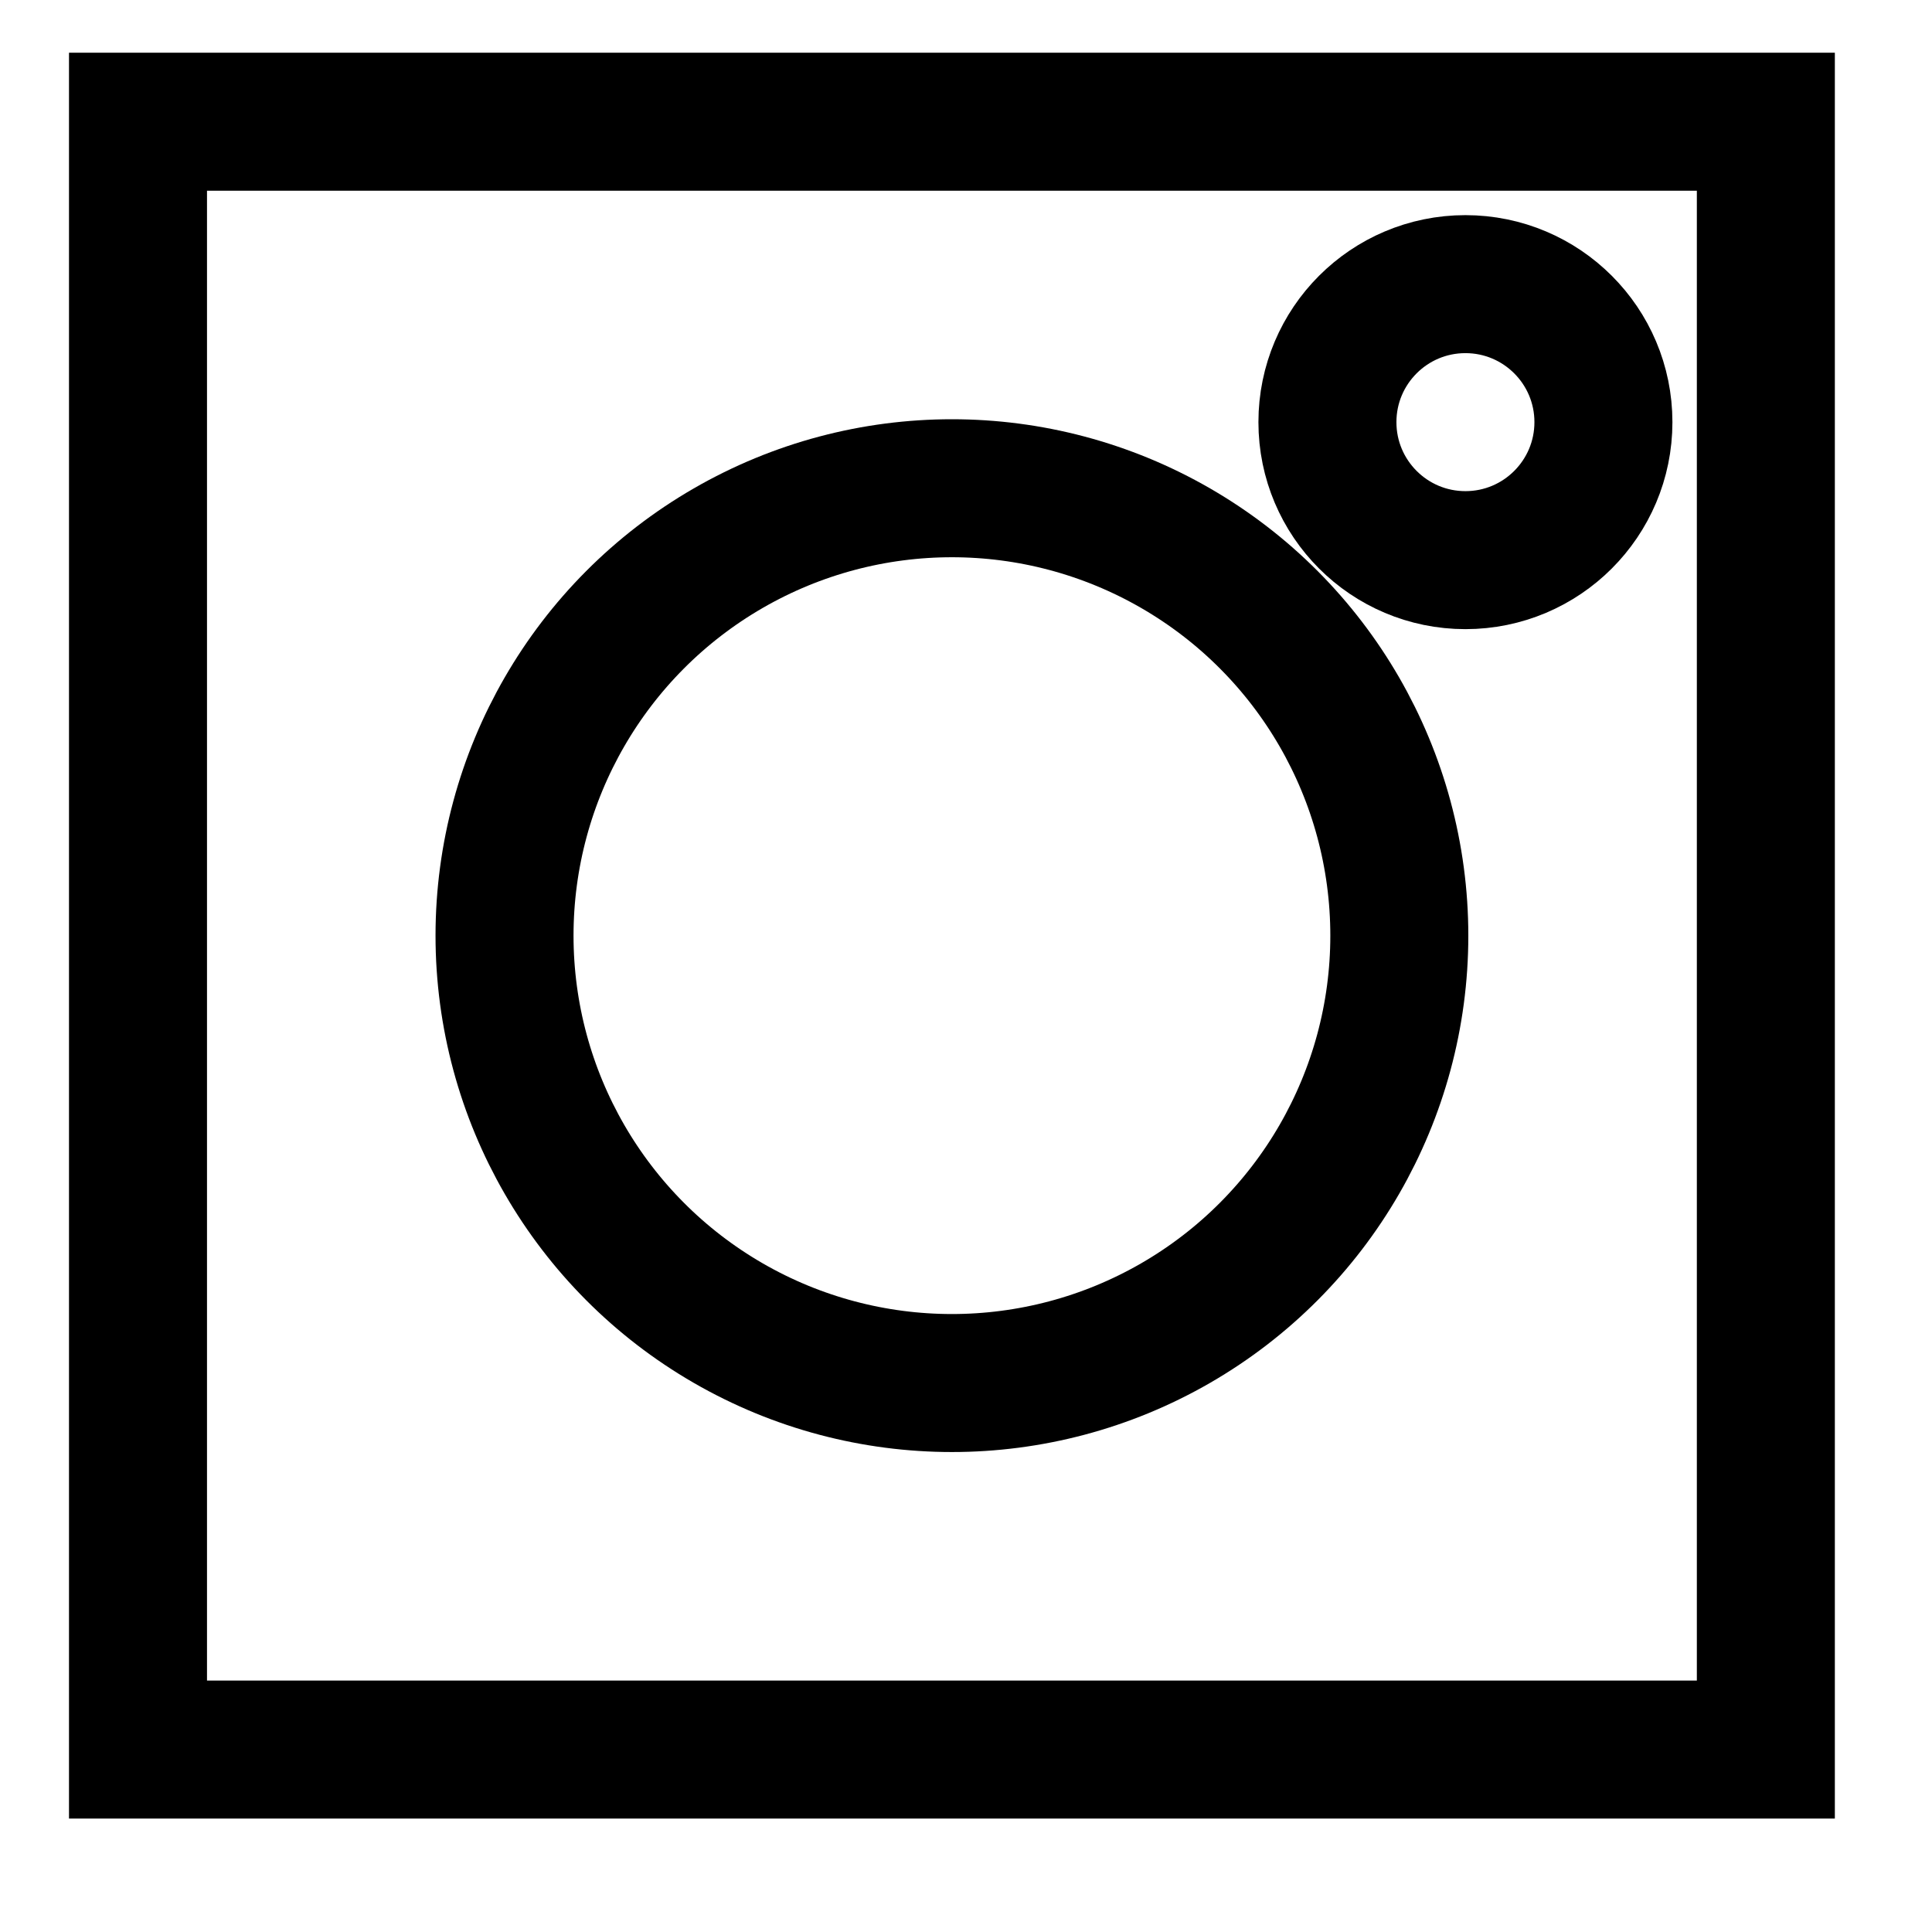
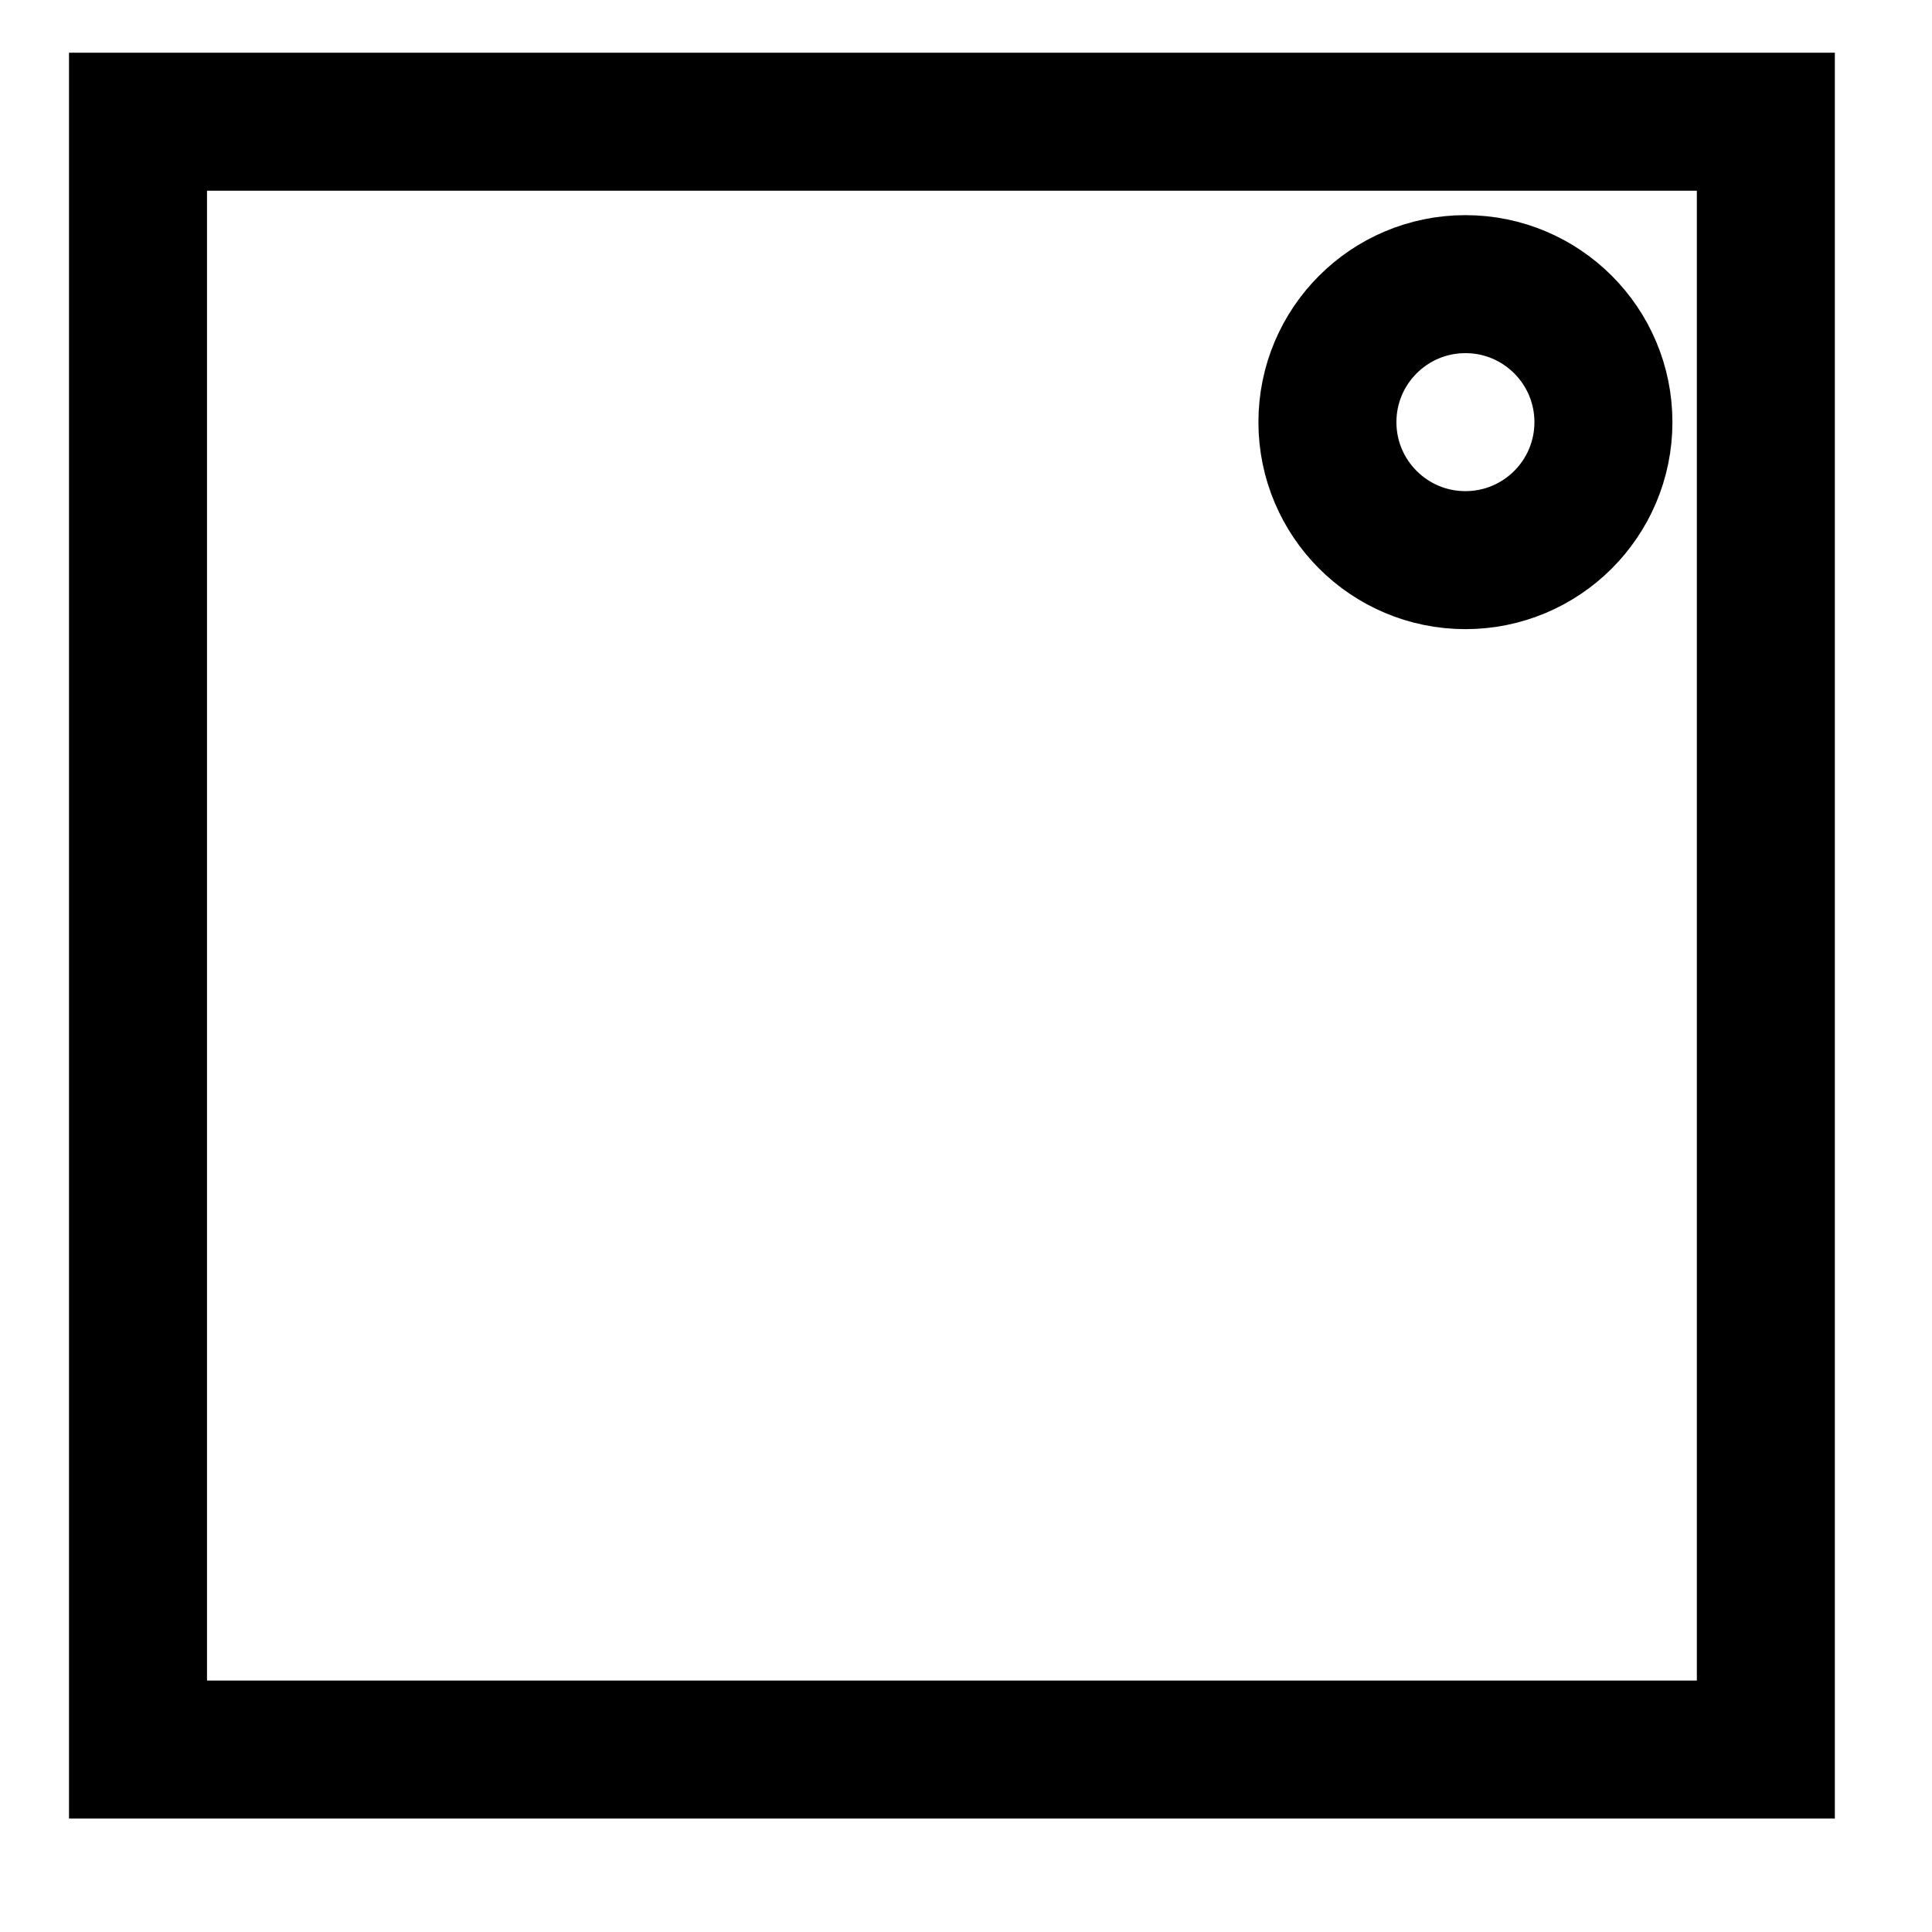
<svg xmlns="http://www.w3.org/2000/svg" width="14px" height="14px" viewBox="0 0 14 14" version="1.1">
  <title>instagram</title>
  <desc>Created with Sketch.</desc>
  <g id="Page-1" stroke="none" stroke-width="1" fill="none" fill-rule="evenodd">
    <g id="Assets" transform="translate(-56, -66)" stroke="#000000">
      <g id="instagram" transform="translate(57, 66.882)">
        <rect id="Rectangle" x="-9.23705556e-14" y="-3.10862447e-14" width="11.796" height="11.796" />
        <circle id="Oval-Copy-2" cx="9.619" cy="2.177" r="1" />
-         <circle id="Oval" cx="5.898" cy="5.898" r="3.242" />
      </g>
    </g>
  </g>
</svg>